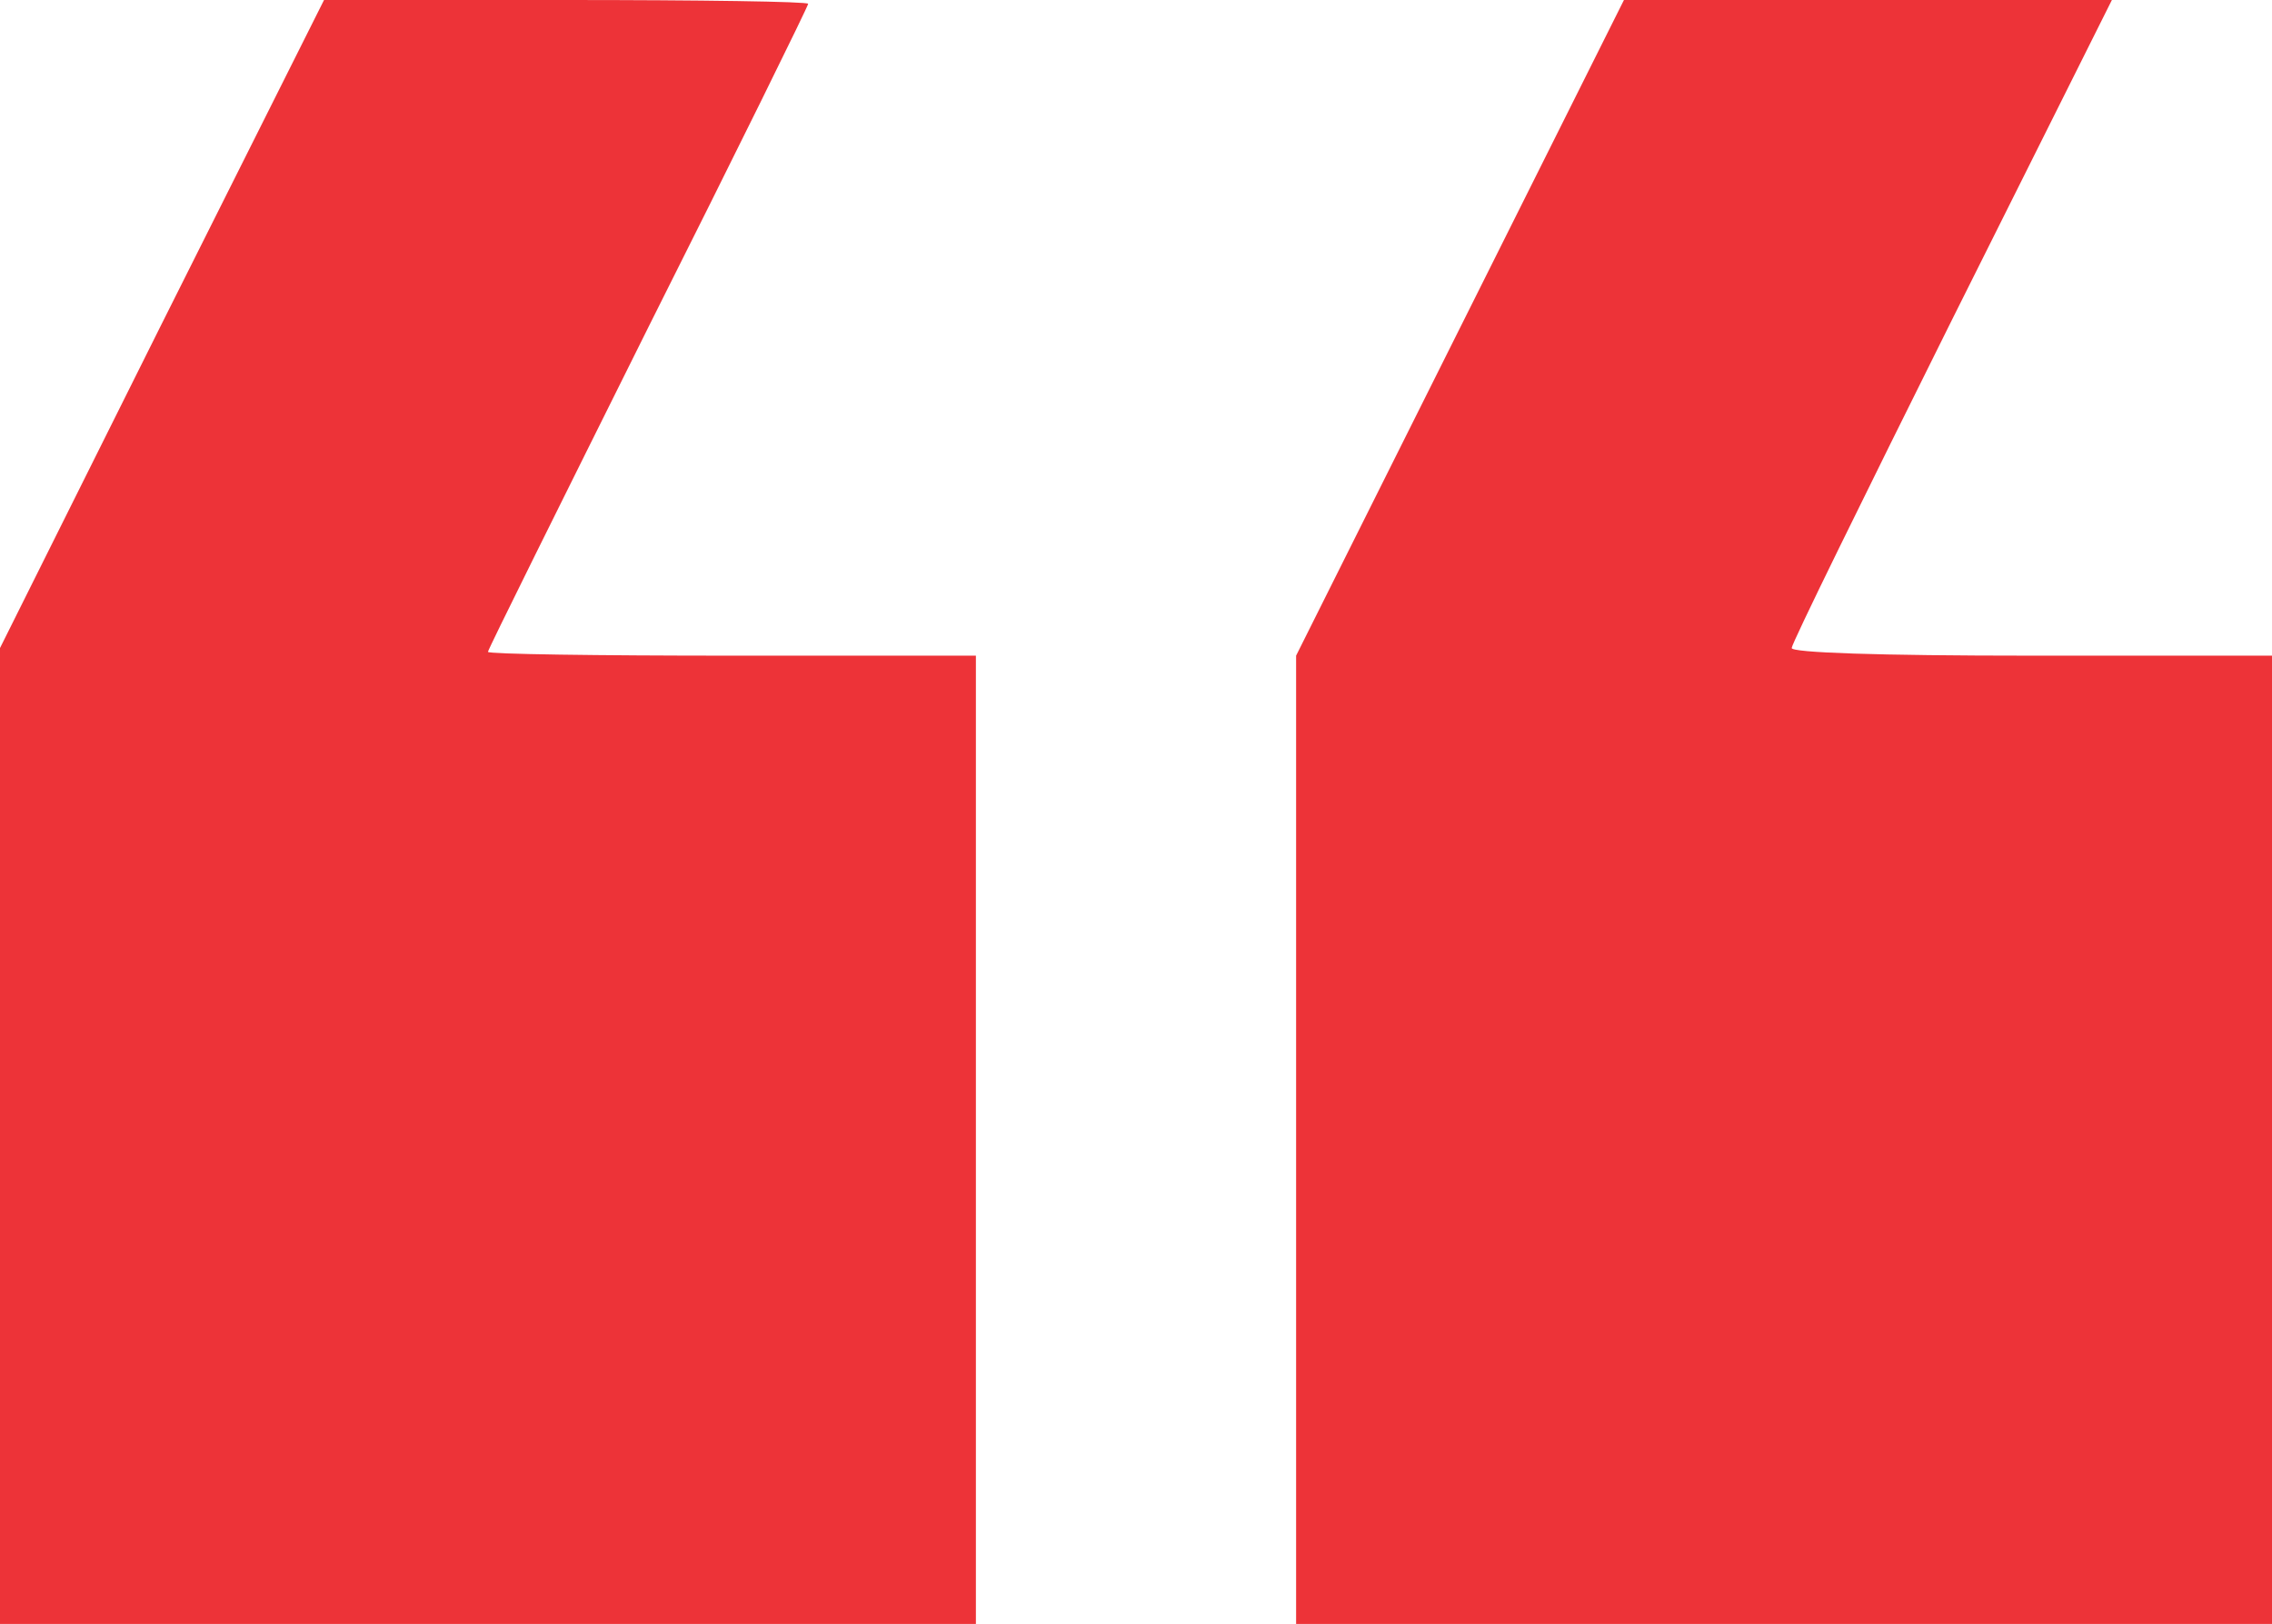
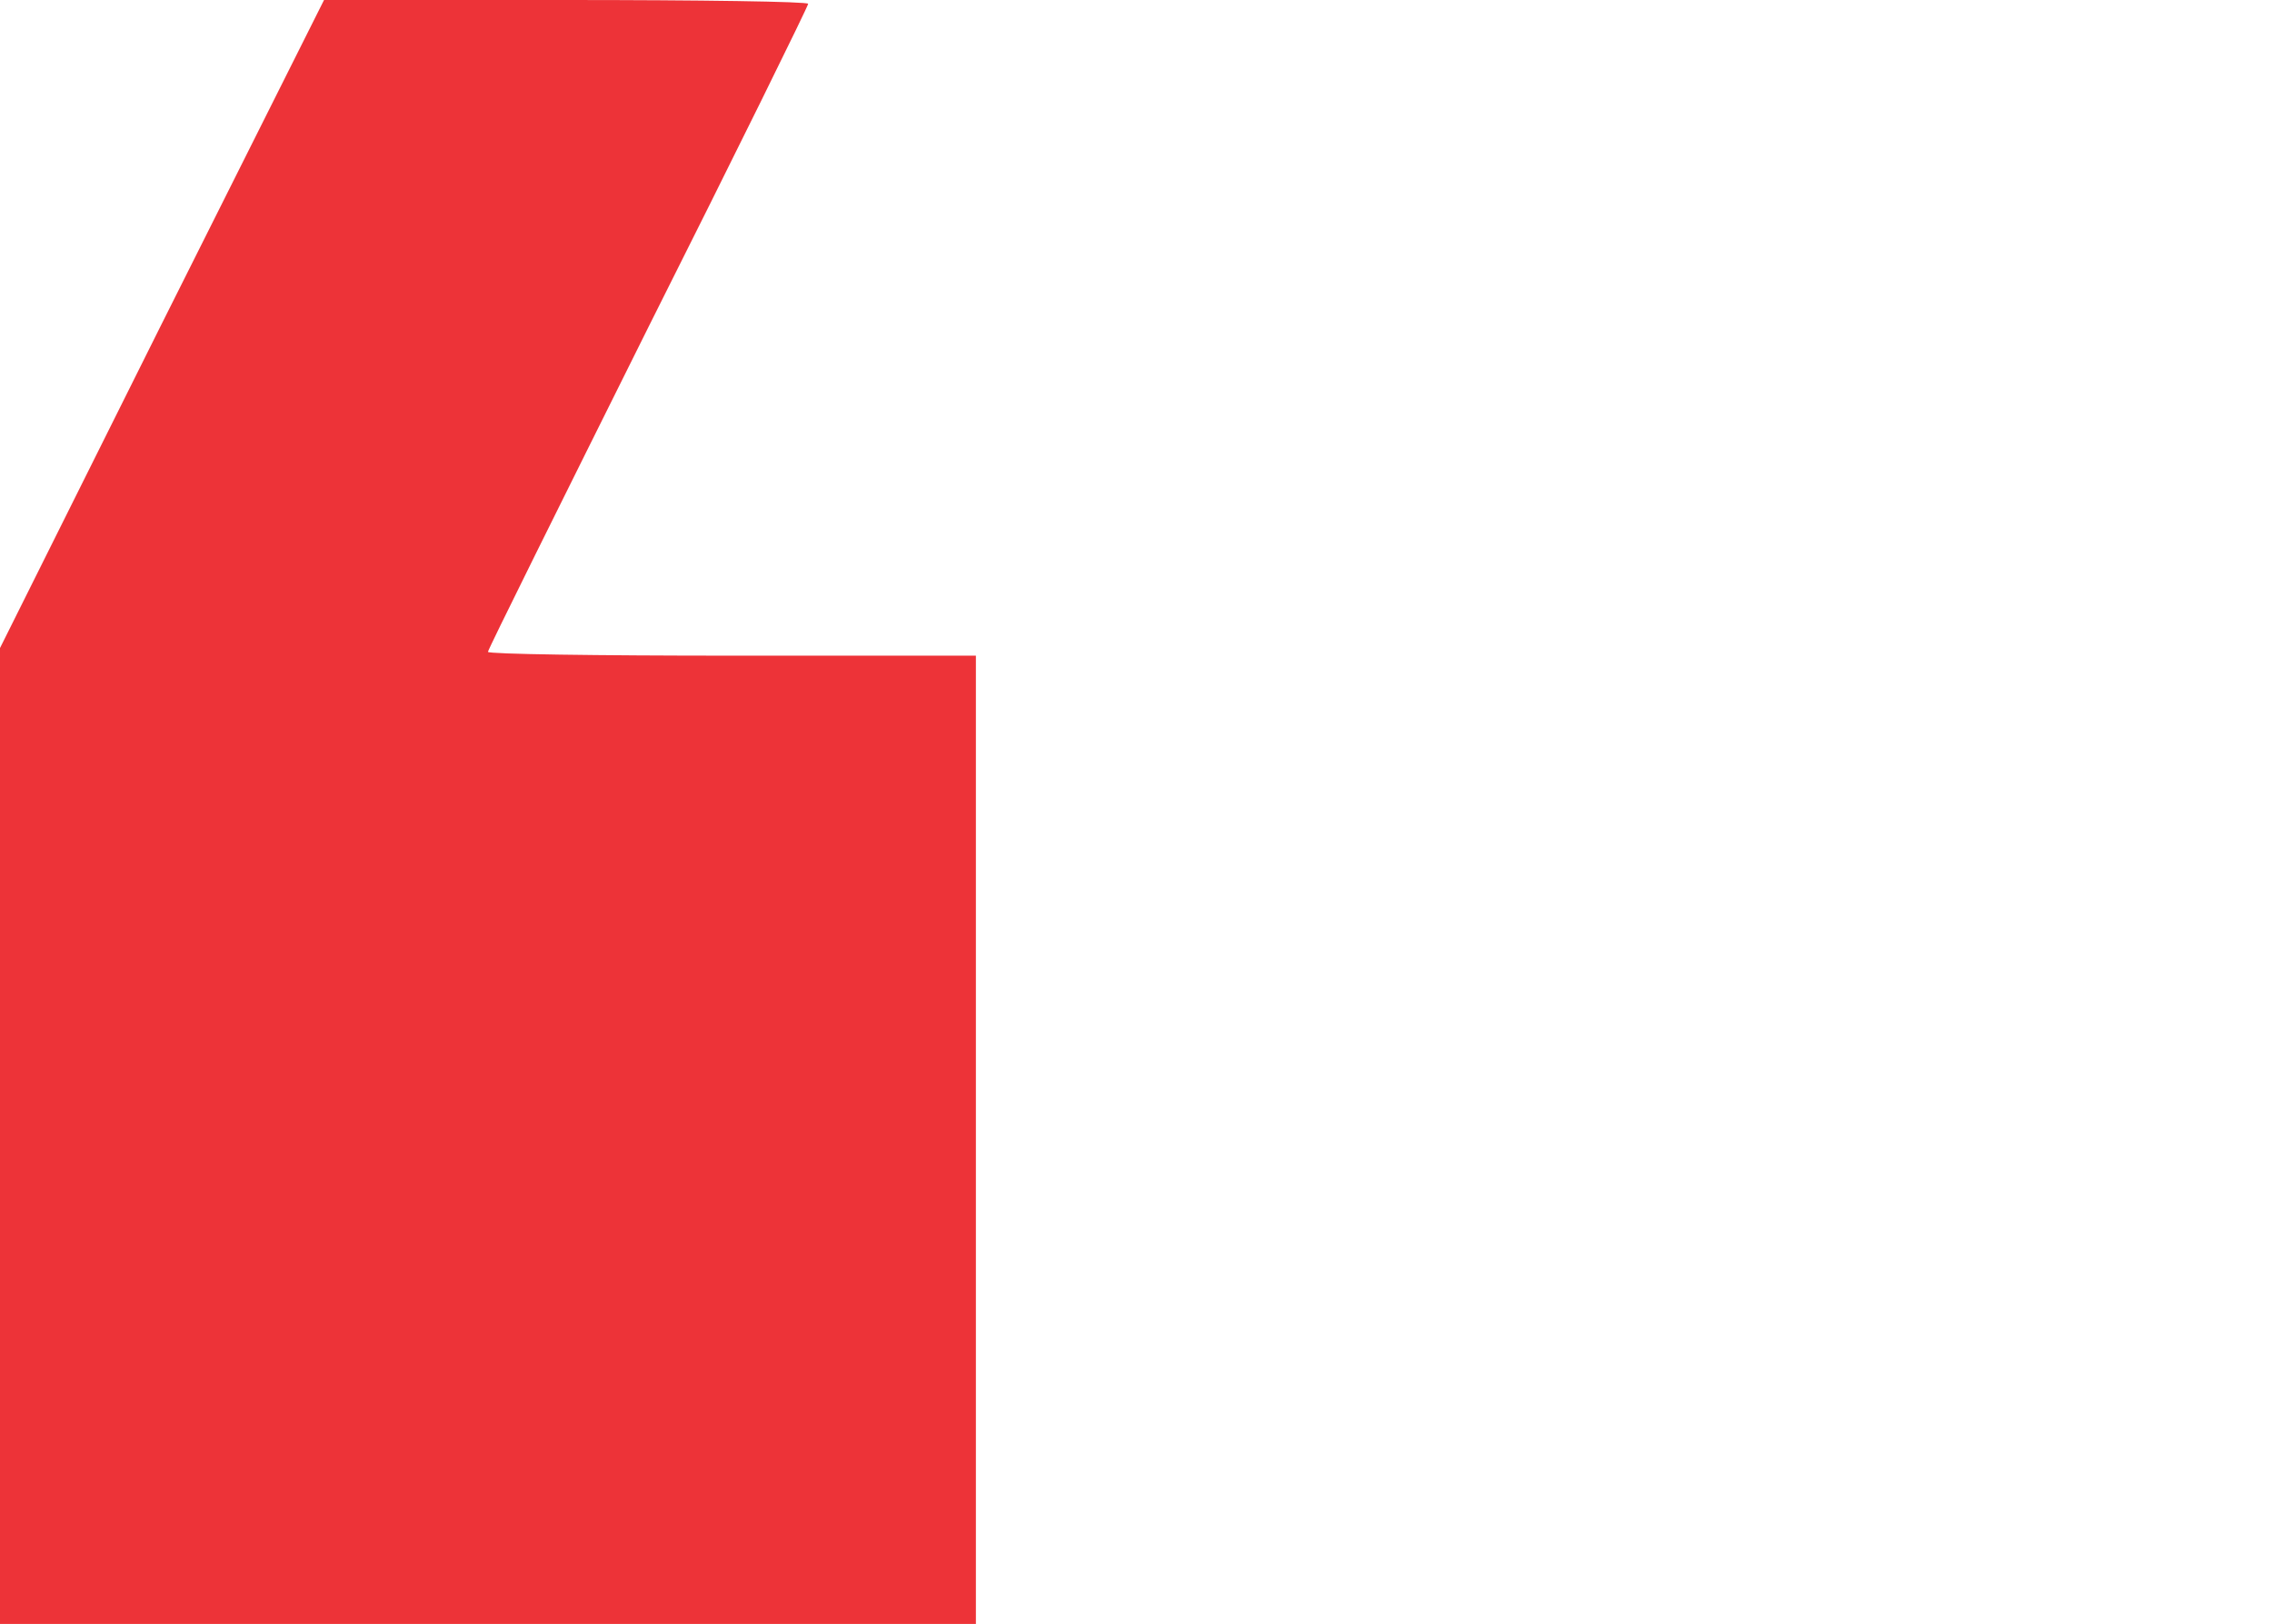
<svg xmlns="http://www.w3.org/2000/svg" viewBox="75.417 145.075 298 213">
  <g transform="matrix(0.1, 0, 0, -0.1, -31.583, 508.075)" fill="#000000" stroke="none">
    <path d="M1282 3205 l-212 -425 0 -640 0 -640 640 0 640 0 0 635 0 635 -320 0 c-176 0 -320 2 -320 5 0 3 95 194 210 425 116 231 210 422 210 425 0 3 -143 5 -318 5 l-317 0 -213 -425z" style="fill: rgb(237, 51, 56);" />
-     <path d="M2985 3200 l-215 -430 0 -635 0 -635 640 0 640 0 0 635 0 635 -315 0 c-204 0 -315 4 -315 10 0 6 95 199 210 430 l210 420 -320 0 -320 0 -215 -430z" style="fill: rgb(237, 51, 56);" />
  </g>
</svg>